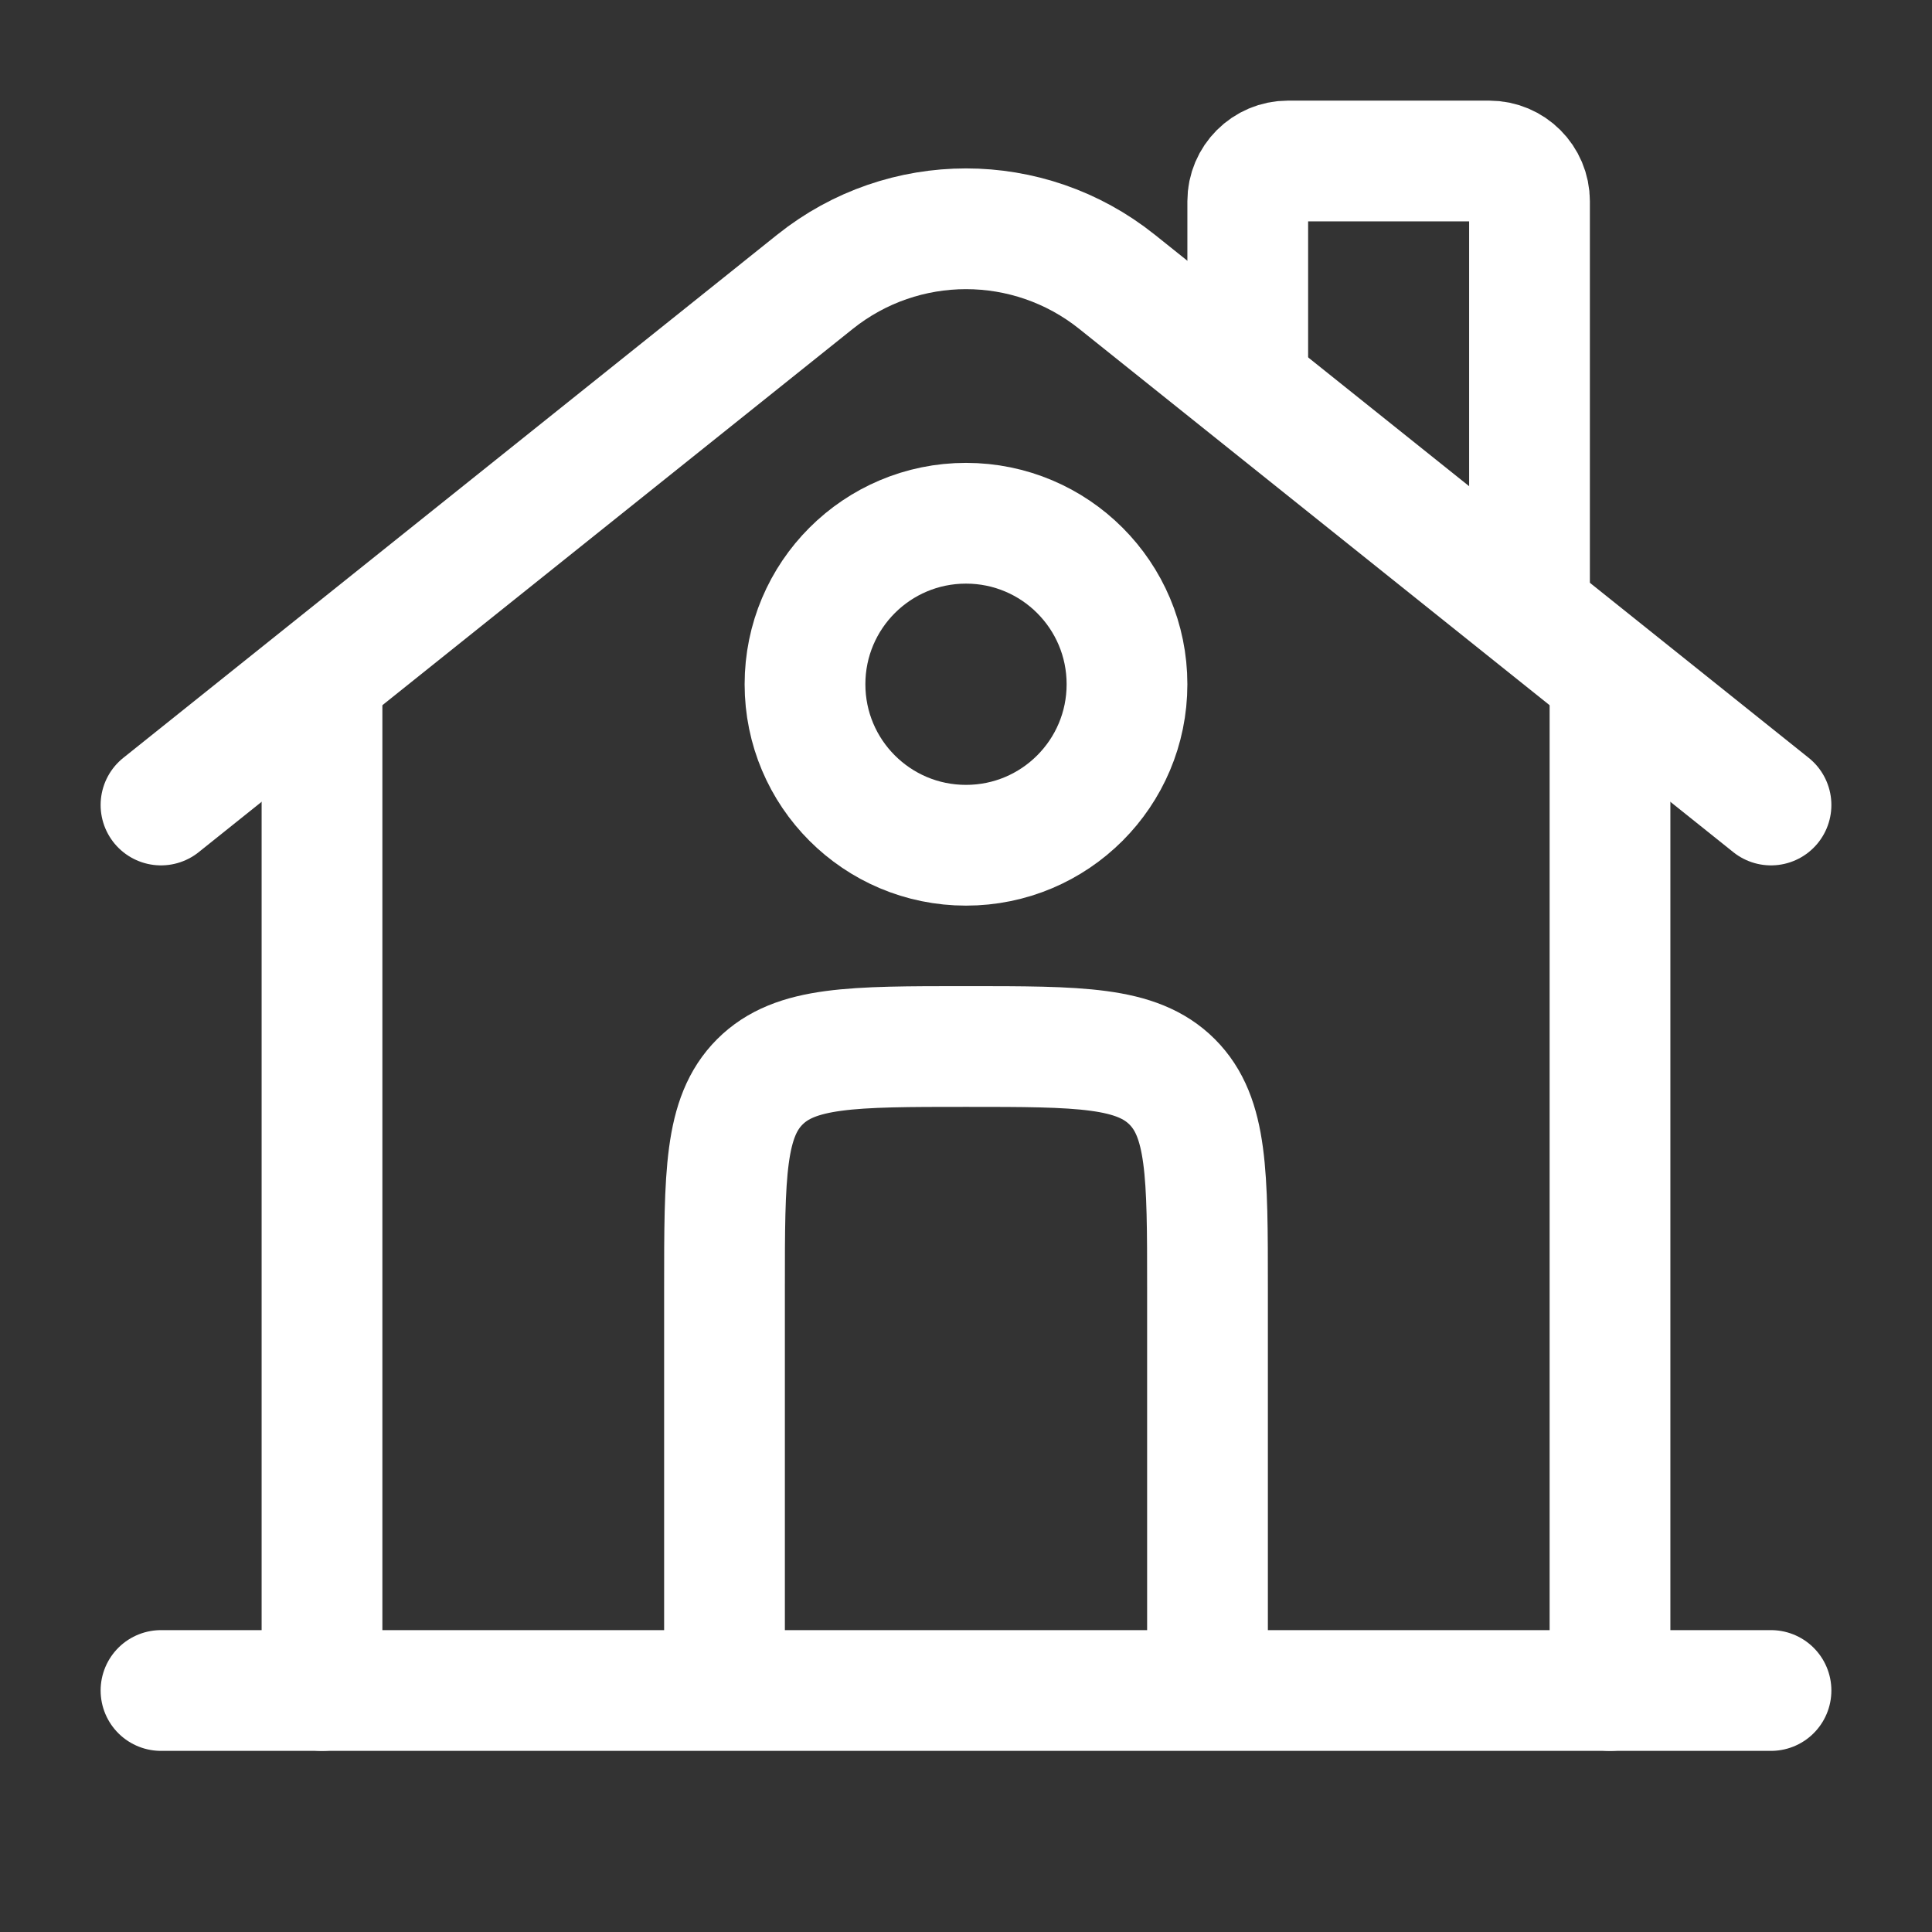
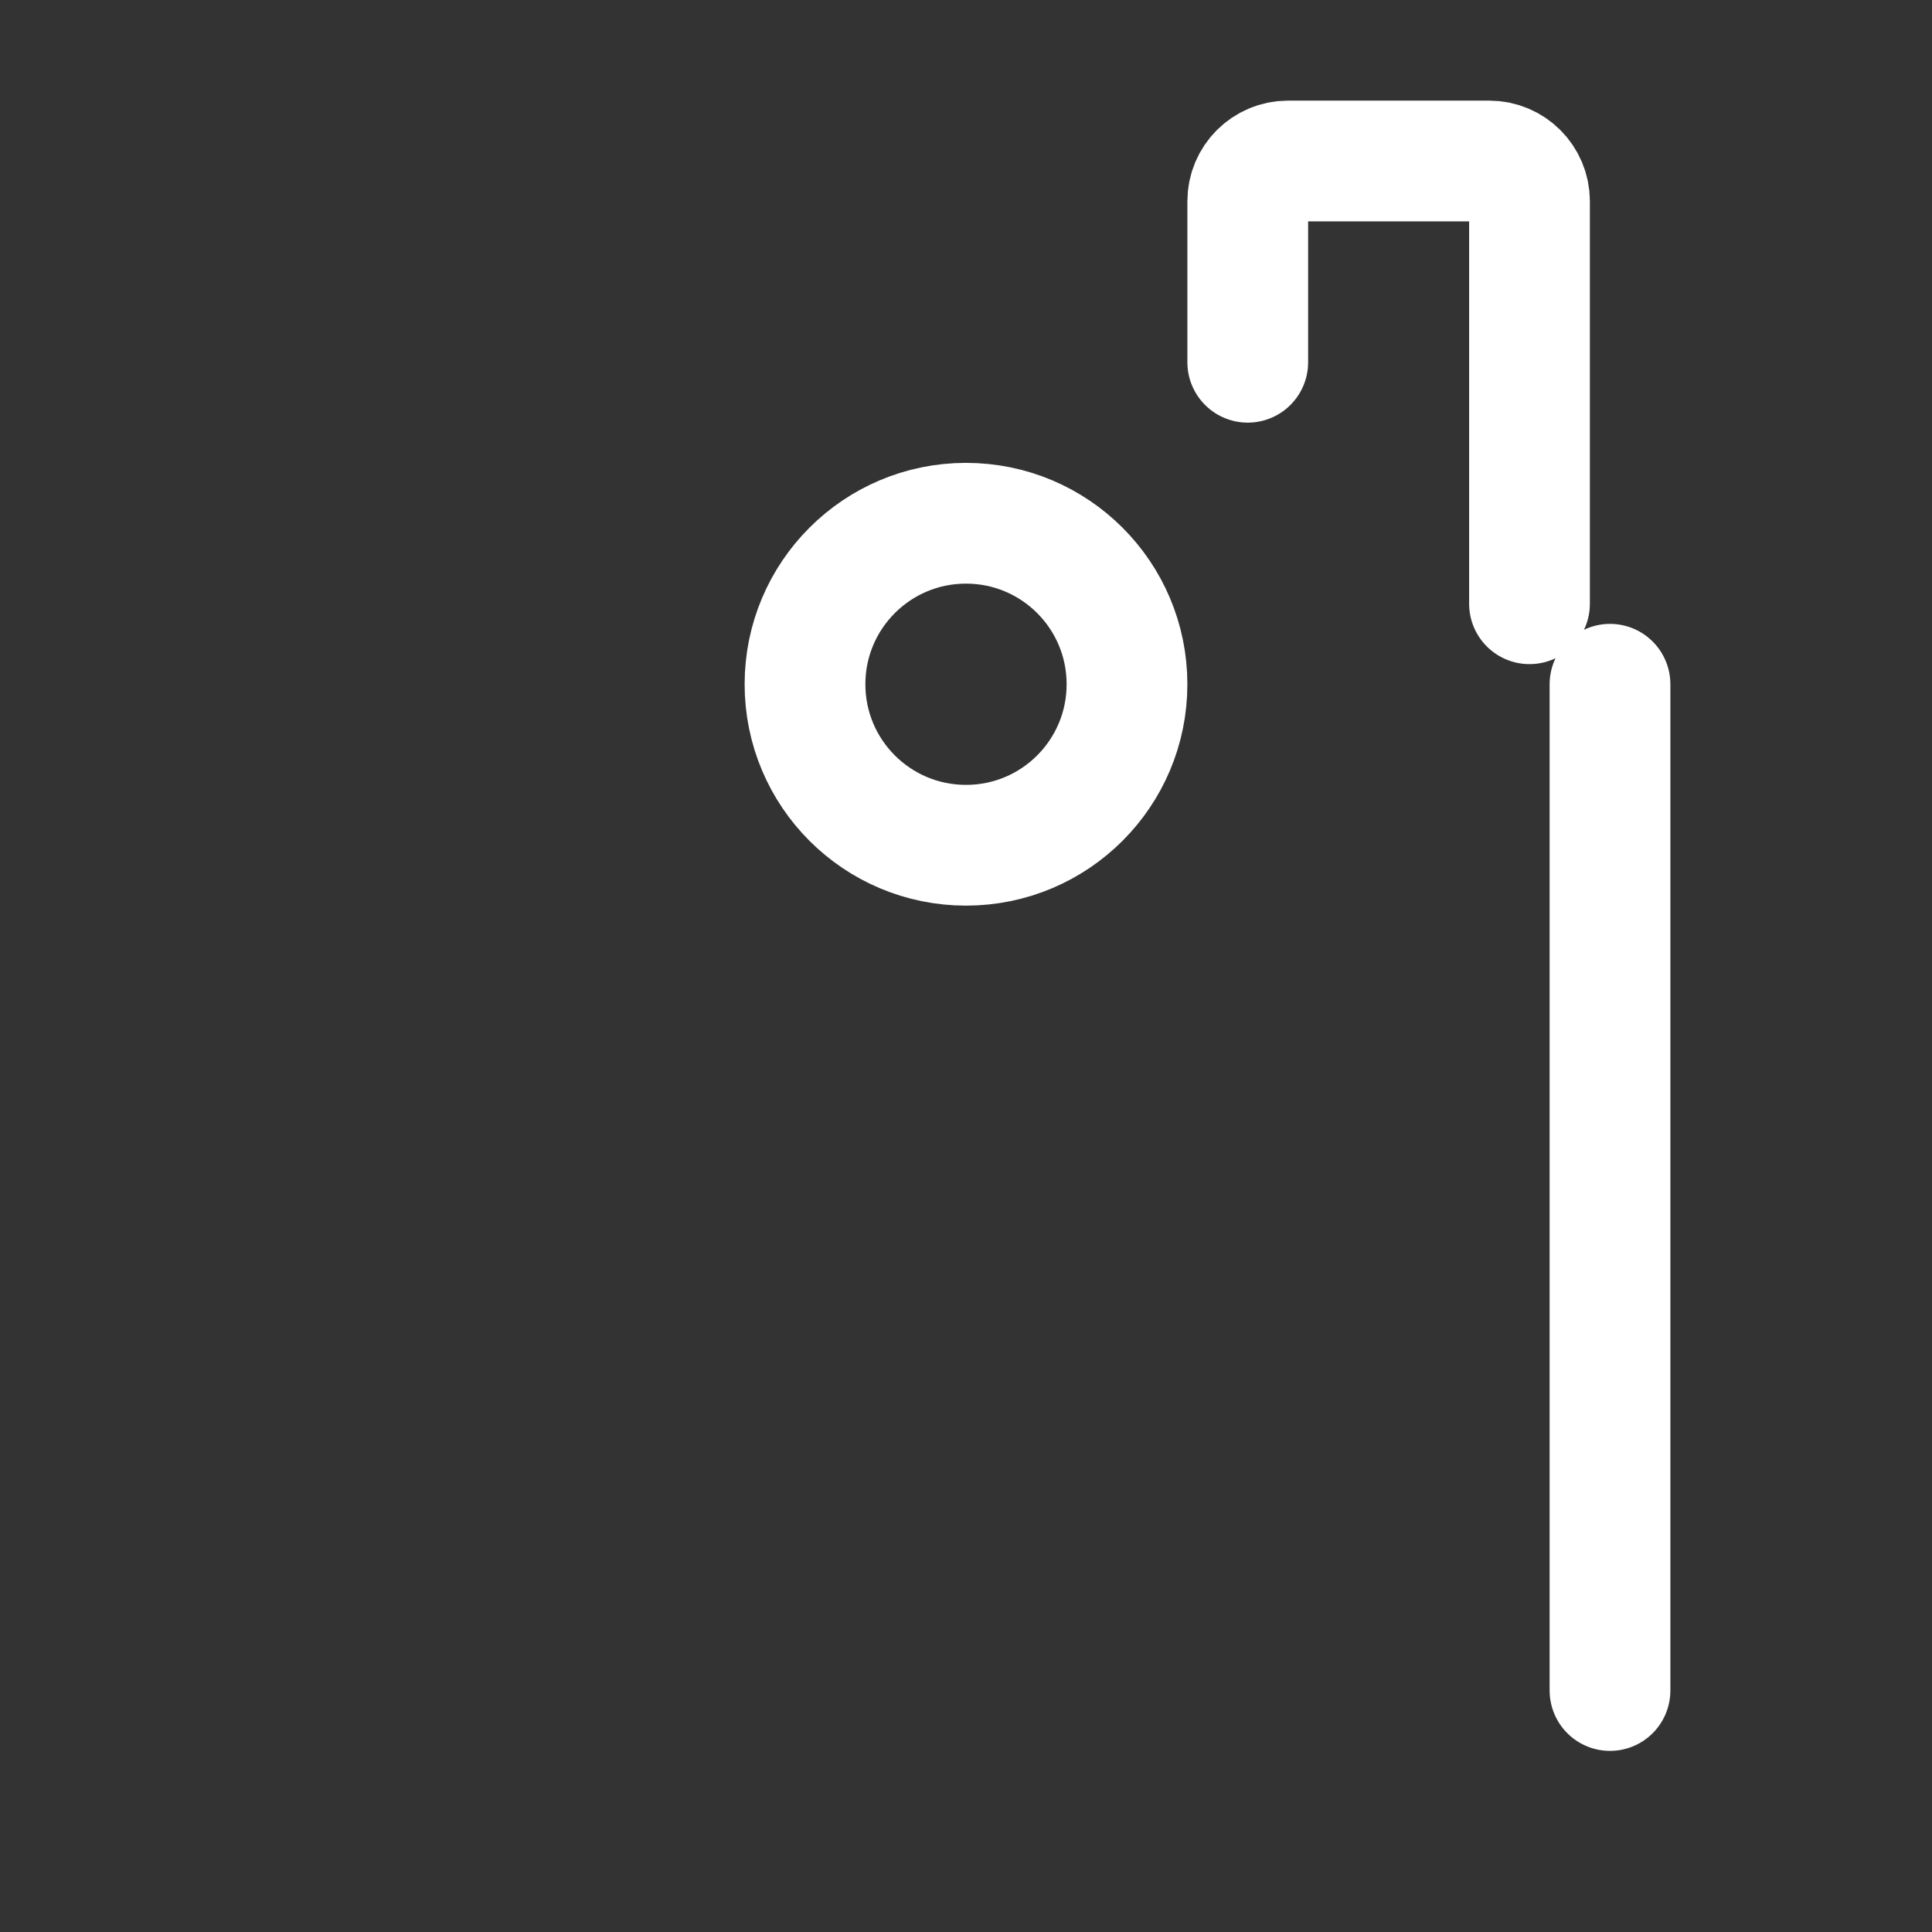
<svg xmlns="http://www.w3.org/2000/svg" width="24" height="24" viewBox="0 0 24 24" fill="none">
  <rect x="0" y="0" width="24" height="24" fill="#333333" stroke="none" />
-   <path d="M22 21H2" stroke="white" stroke-width="1.5" stroke-linecap="round" />
-   <path d="M2 10L10.126 3.499C11.222 2.623 12.778 2.623 13.874 3.499L22 10" stroke="white" stroke-width="1.5" stroke-linecap="round" />
  <path d="M15.5 4.5V2.5C15.5 2.224 15.724 2 16 2H18.5C18.776 2 19 2.224 19 2.5V7.5" stroke="white" stroke-width="1.5" stroke-linecap="round" />
-   <path d="M4 21V8.5" stroke="white" stroke-width="1.5" stroke-linecap="round" />
  <path d="M20 21V8.5" stroke="white" stroke-width="1.5" stroke-linecap="round" />
-   <path d="M15 21V16C15 14.586 15 13.879 14.561 13.439C14.121 13 13.414 13 12 13C10.586 13 9.879 13 9.439 13.439C9 13.879 9 14.586 9 16V21" stroke="white" stroke-width="1.5" />
  <path d="M14 8.5C14 9.605 13.105 10.5 12 10.5C10.895 10.5 10 9.605 10 8.5C10 7.395 10.895 6.5 12 6.5C13.105 6.5 14 7.395 14 8.5Z" stroke="white" stroke-width="1.5" />
</svg>